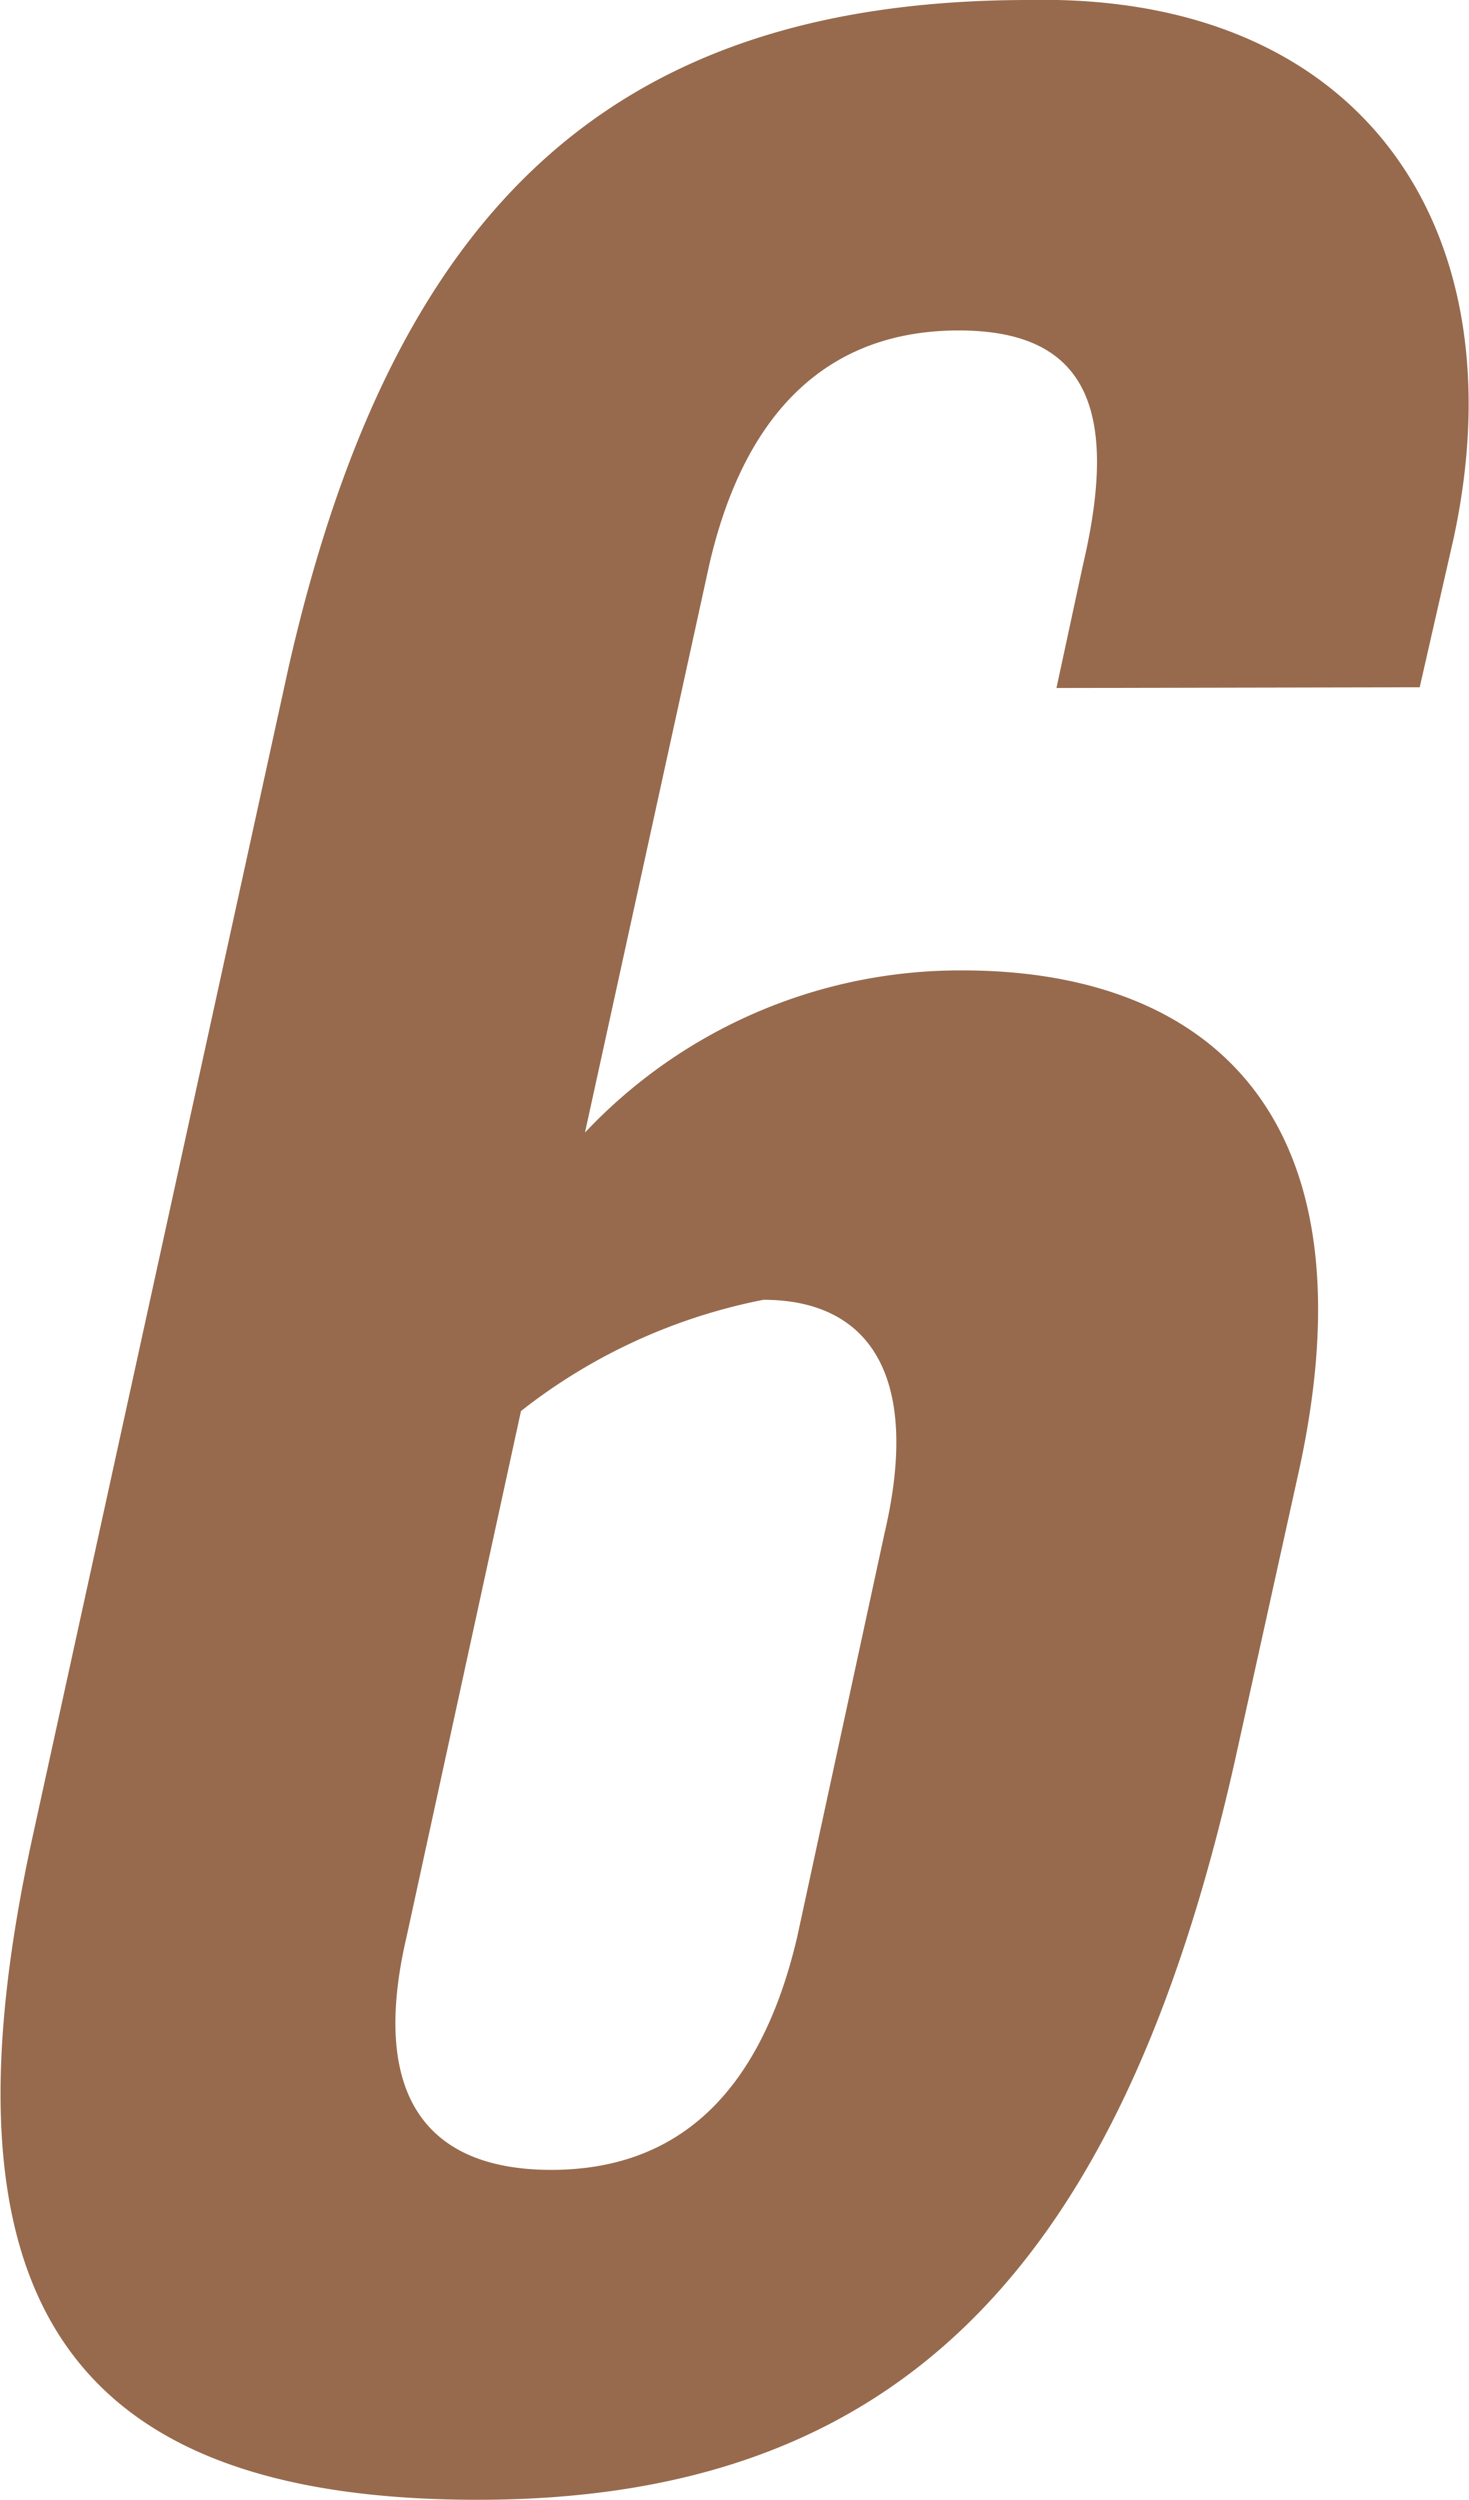
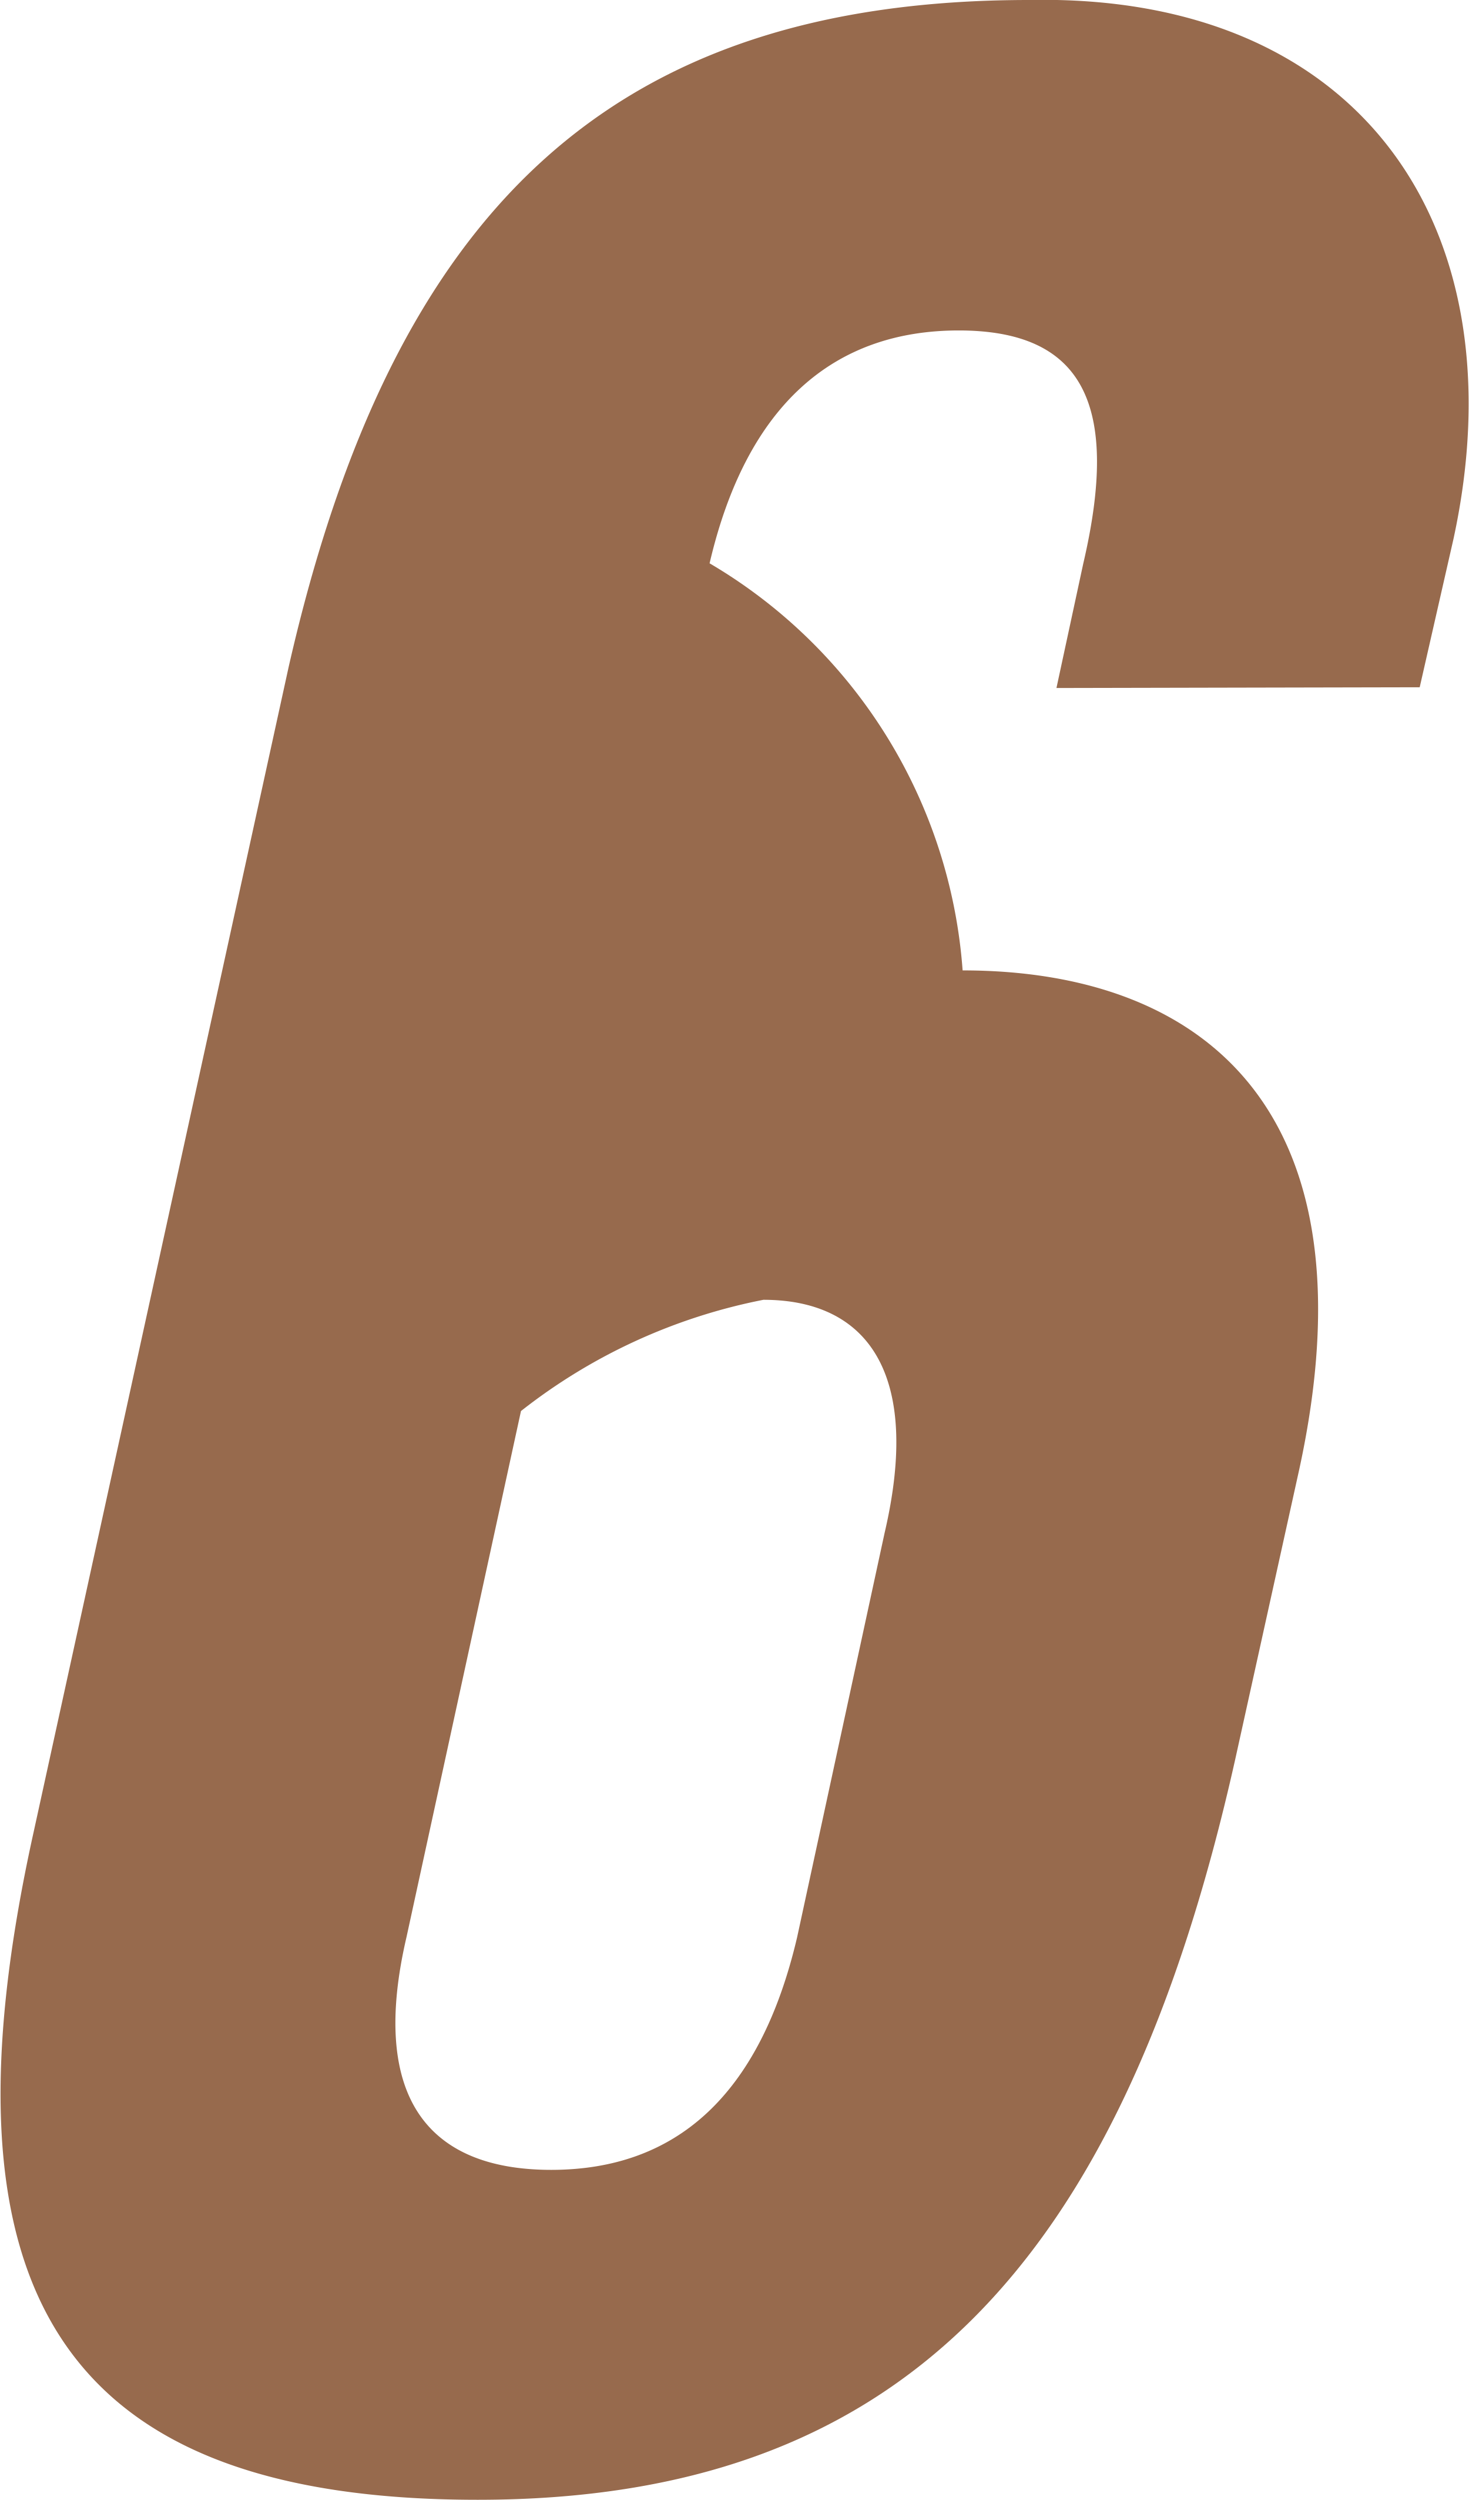
<svg xmlns="http://www.w3.org/2000/svg" width="13.887" height="23.619" viewBox="0 0 13.887 23.619">
  <title>num6</title>
-   <path d="M9.987,6.5l.254-1.178c.35-1.5,0-2.2-1.178-2.2s-2.005.7-2.355,2.2L5.53,10.7A4.871,4.871,0,0,1,9.1,9.168c2.292,0,3.915,1.337,3.183,4.711l-.605,2.738c-1.082,4.838-3.214,7-7.162,7s-5.156-1.974-4.2-6.3L2.729,6.3c.987-4.33,3.056-6.3,7-6.3,3.151-.064,4.646,2.165,4.011,5.093l-.319,1.4ZM3.843,18.3c-.35,1.5.191,2.2,1.368,2.2s1.974-.7,2.325-2.2l.827-3.82c.35-1.5-.159-2.2-1.146-2.2a5.376,5.376,0,0,0-2.292,1.051Z" fill="#976a4d" />
+   <path d="M9.987,6.5l.254-1.178c.35-1.5,0-2.2-1.178-2.2s-2.005.7-2.355,2.2A4.871,4.871,0,0,1,9.1,9.168c2.292,0,3.915,1.337,3.183,4.711l-.605,2.738c-1.082,4.838-3.214,7-7.162,7s-5.156-1.974-4.2-6.3L2.729,6.3c.987-4.33,3.056-6.3,7-6.3,3.151-.064,4.646,2.165,4.011,5.093l-.319,1.4ZM3.843,18.3c-.35,1.5.191,2.2,1.368,2.2s1.974-.7,2.325-2.2l.827-3.82c.35-1.5-.159-2.2-1.146-2.2a5.376,5.376,0,0,0-2.292,1.051Z" fill="#976a4d" />
</svg>